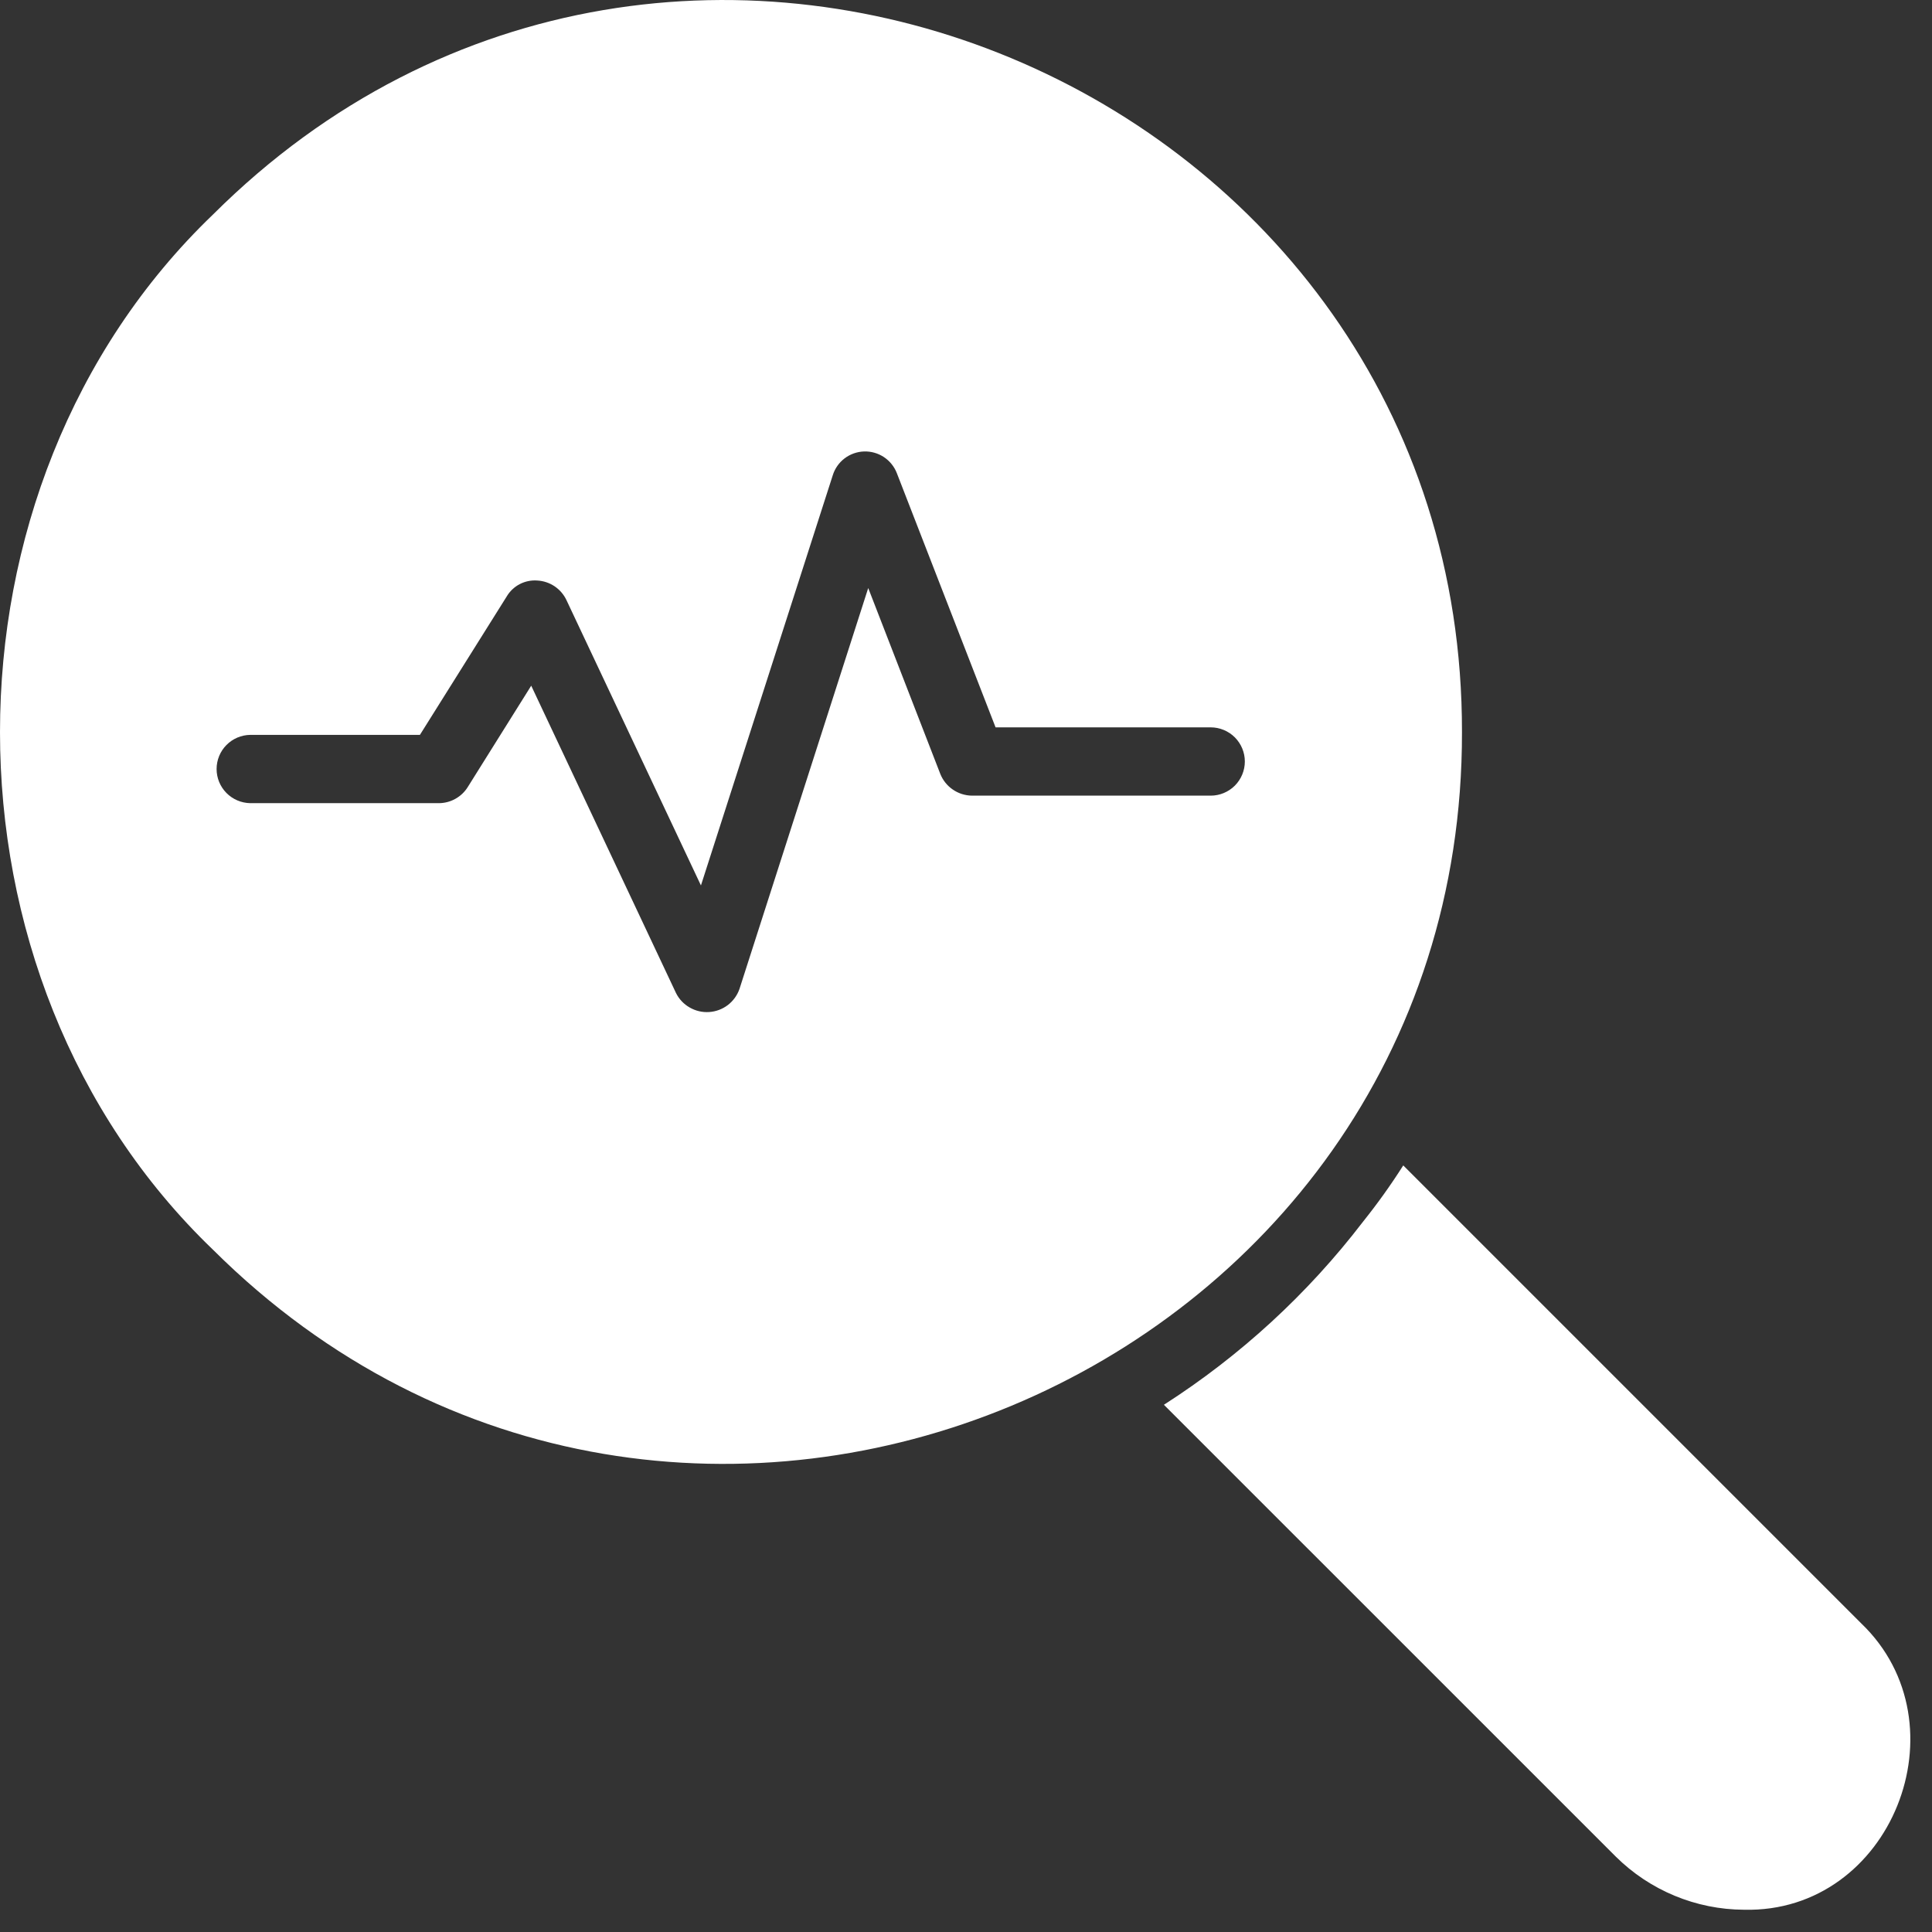
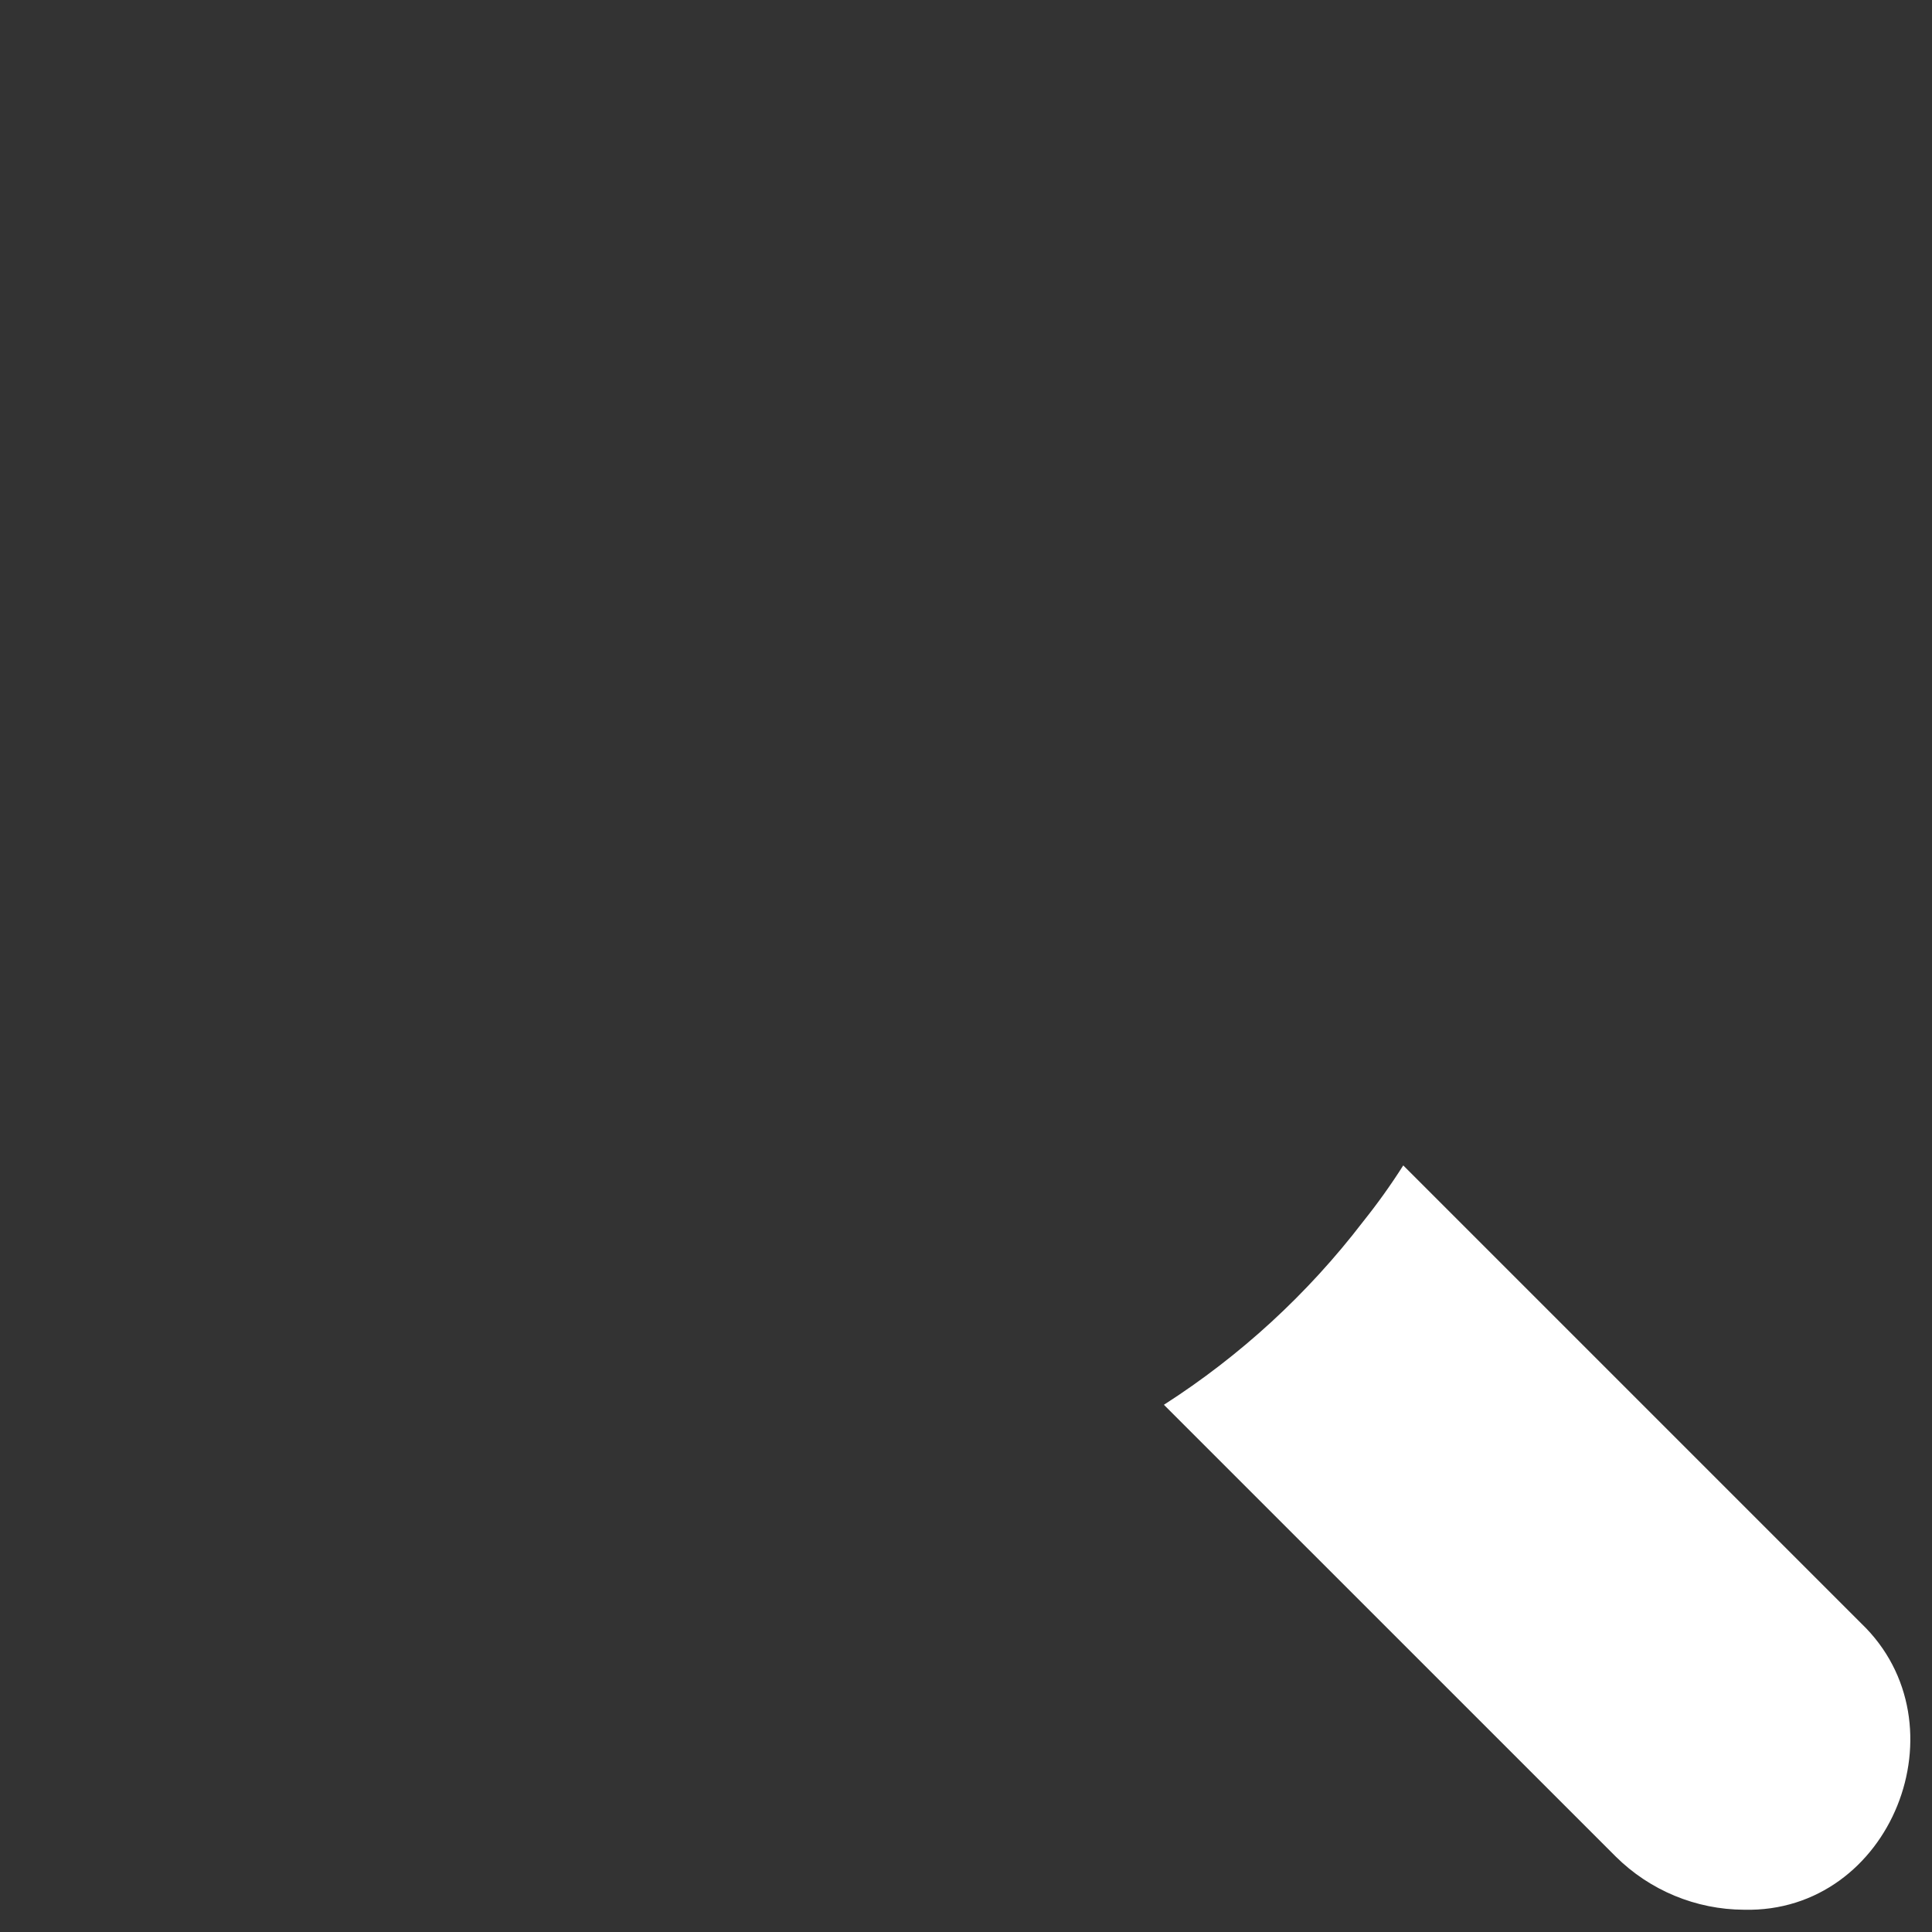
<svg xmlns="http://www.w3.org/2000/svg" width="46" height="46" viewBox="0 0 46 46" fill="none">
  <rect x="0" y="0" width="46" height="46" fill="#333333" stroke="none" />
-   <path d="M34.809 17.432C34.831 2.042 16.079 -5.865 5.071 5.108C-1.69 11.595 -1.691 23.264 5.072 29.756C16.083 40.709 34.833 32.822 34.809 17.432ZM22.387 18.424L20.672 14.001L17.607 23.545C17.554 23.698 17.457 23.832 17.329 23.93C17.2 24.028 17.045 24.086 16.884 24.096C16.722 24.107 16.561 24.069 16.421 23.988C16.28 23.908 16.167 23.788 16.095 23.643L12.648 16.326L11.136 18.741C11.063 18.858 10.961 18.954 10.84 19.021C10.719 19.088 10.583 19.123 10.445 19.123H5.958C5.744 19.119 5.541 19.032 5.391 18.88C5.241 18.728 5.157 18.523 5.157 18.31C5.157 18.096 5.241 17.891 5.391 17.739C5.541 17.587 5.744 17.5 5.958 17.497H9.998L12.063 14.204C12.137 14.078 12.244 13.976 12.374 13.908C12.503 13.841 12.649 13.811 12.794 13.822C12.941 13.83 13.082 13.878 13.204 13.959C13.325 14.041 13.423 14.153 13.486 14.286L16.689 21.082L19.827 11.318C19.876 11.158 19.975 11.016 20.109 10.914C20.243 10.812 20.405 10.755 20.573 10.749C20.742 10.744 20.907 10.791 21.047 10.884C21.187 10.978 21.295 11.112 21.355 11.27L23.704 17.318H28.826C29.041 17.318 29.248 17.404 29.401 17.556C29.553 17.709 29.639 17.915 29.639 18.131C29.639 18.346 29.553 18.553 29.401 18.706C29.248 18.858 29.041 18.944 28.826 18.944H23.143C22.98 18.942 22.82 18.892 22.686 18.799C22.551 18.707 22.447 18.576 22.387 18.424Z" fill="white" />
  <path d="M44.313 38.65L33.411 27.748C33.116 28.212 32.796 28.66 32.452 29.089C31.137 30.806 29.533 32.28 27.712 33.447L38.468 44.202C39.281 45.009 40.378 45.465 41.524 45.47C45.037 45.554 46.816 41.048 44.313 38.65Z" fill="white" />
</svg>